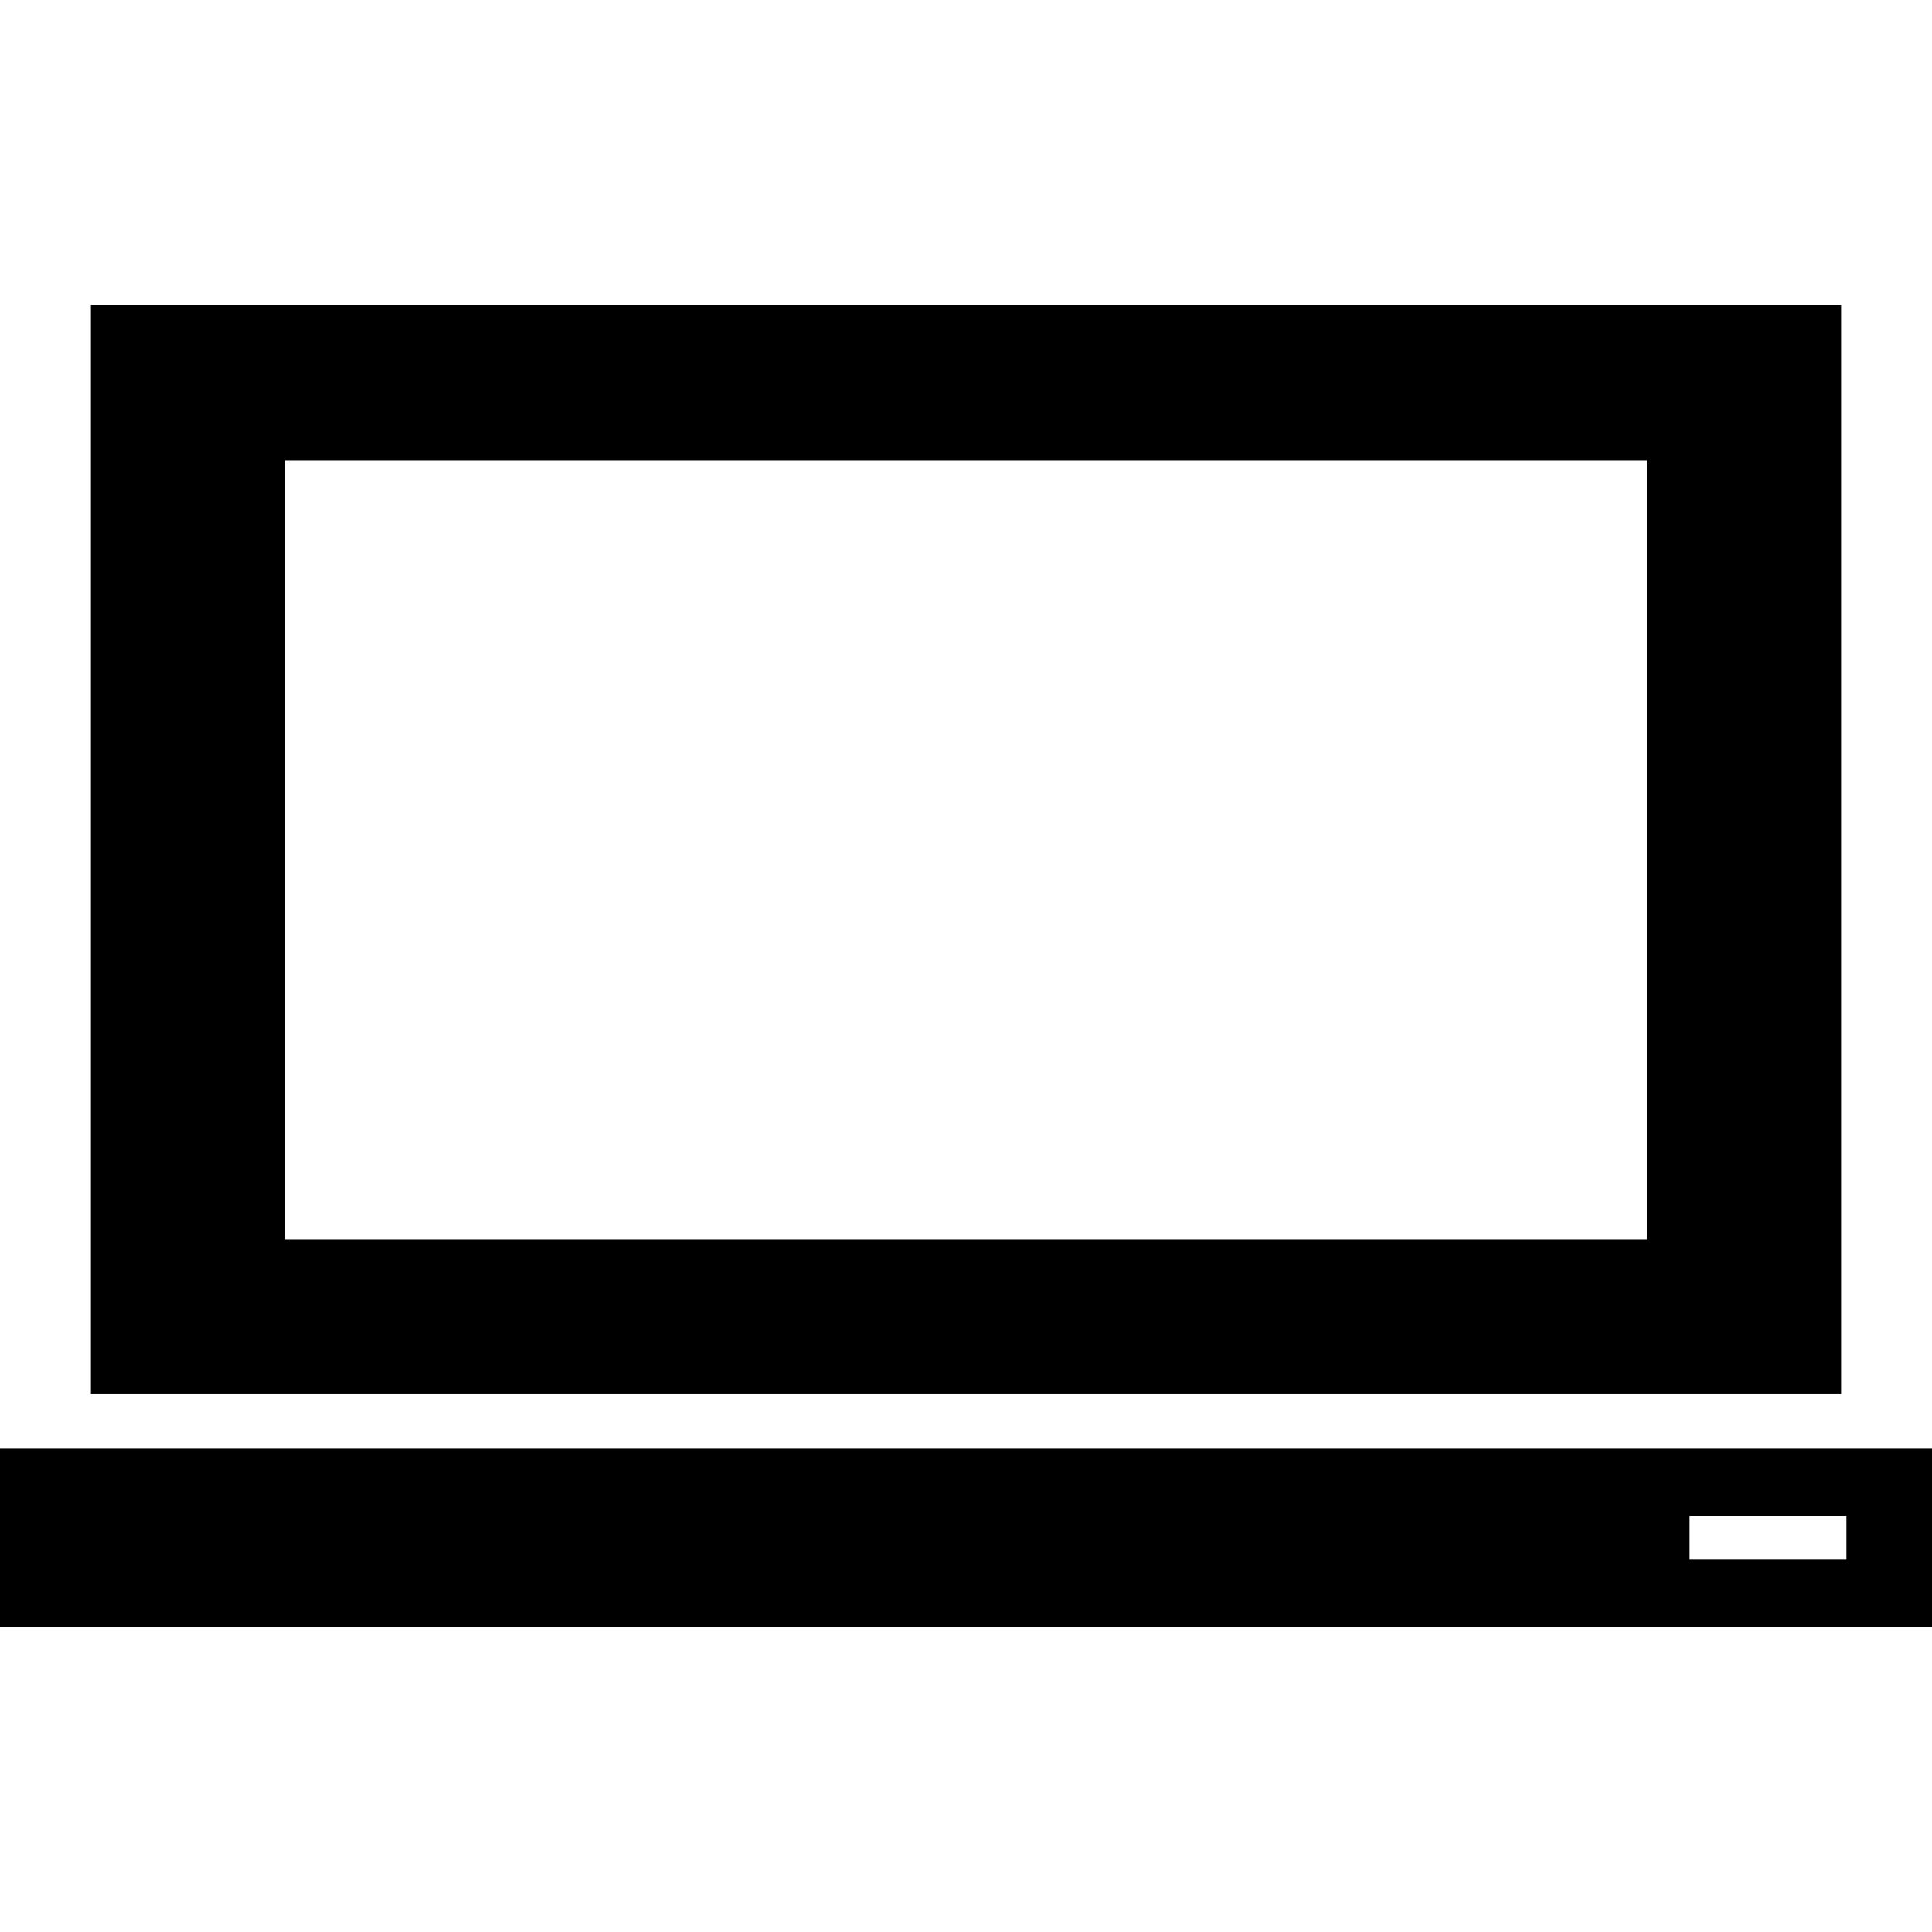
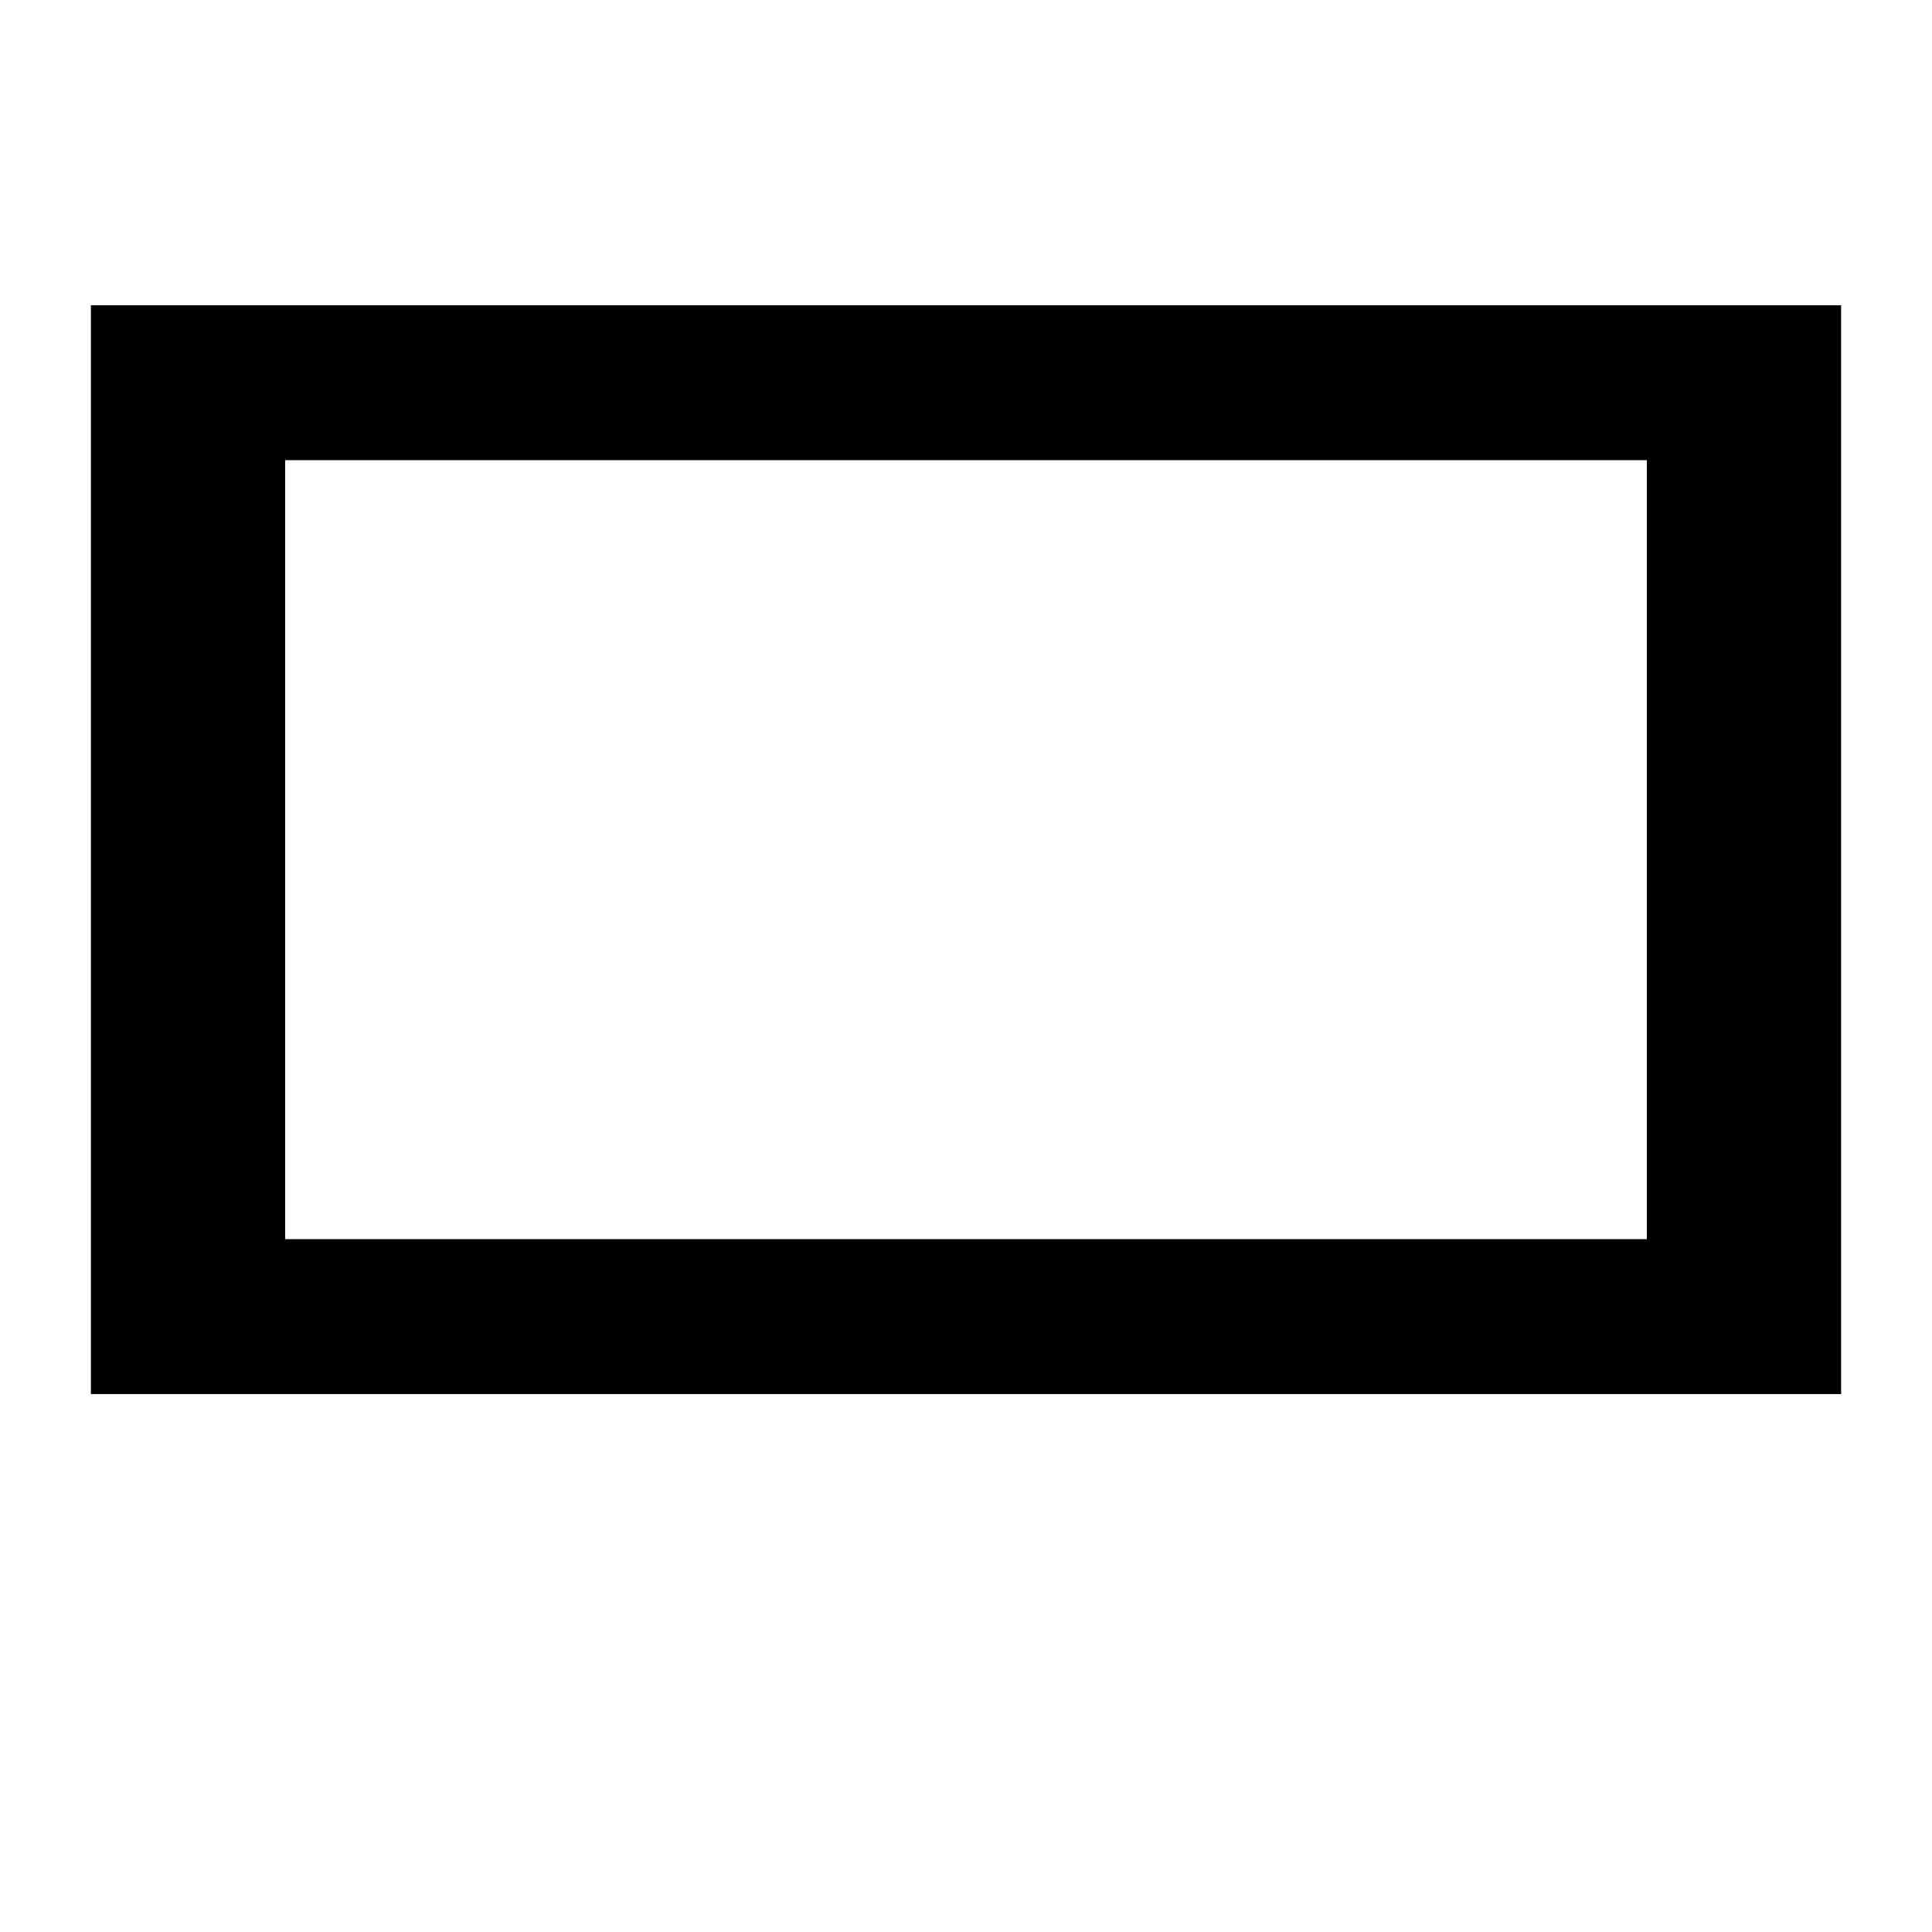
<svg xmlns="http://www.w3.org/2000/svg" version="1.1" id="Capa_1" x="0px" y="0px" width="491.668px" height="491.668px" viewBox="0 0 491.668 491.668" style="enable-background:new 0 0 491.668 491.668;" xml:space="preserve">
  <g>
    <g>
-       <path d="M491.665,368.627H0v45.357h491.668v-45.357H491.665z M469.894,396.746H429.98v-10.887h39.913V396.746L469.894,396.746z" />
      <path d="M468.533,77.684H23.132v277.087h445.404V77.684H468.533z M419.097,315.349H72.569V117.105h346.525v198.243H419.097z" />
    </g>
  </g>
  <g>
</g>
  <g>
</g>
  <g>
</g>
  <g>
</g>
  <g>
</g>
  <g>
</g>
  <g>
</g>
  <g>
</g>
  <g>
</g>
  <g>
</g>
  <g>
</g>
  <g>
</g>
  <g>
</g>
  <g>
</g>
  <g>
</g>
</svg>